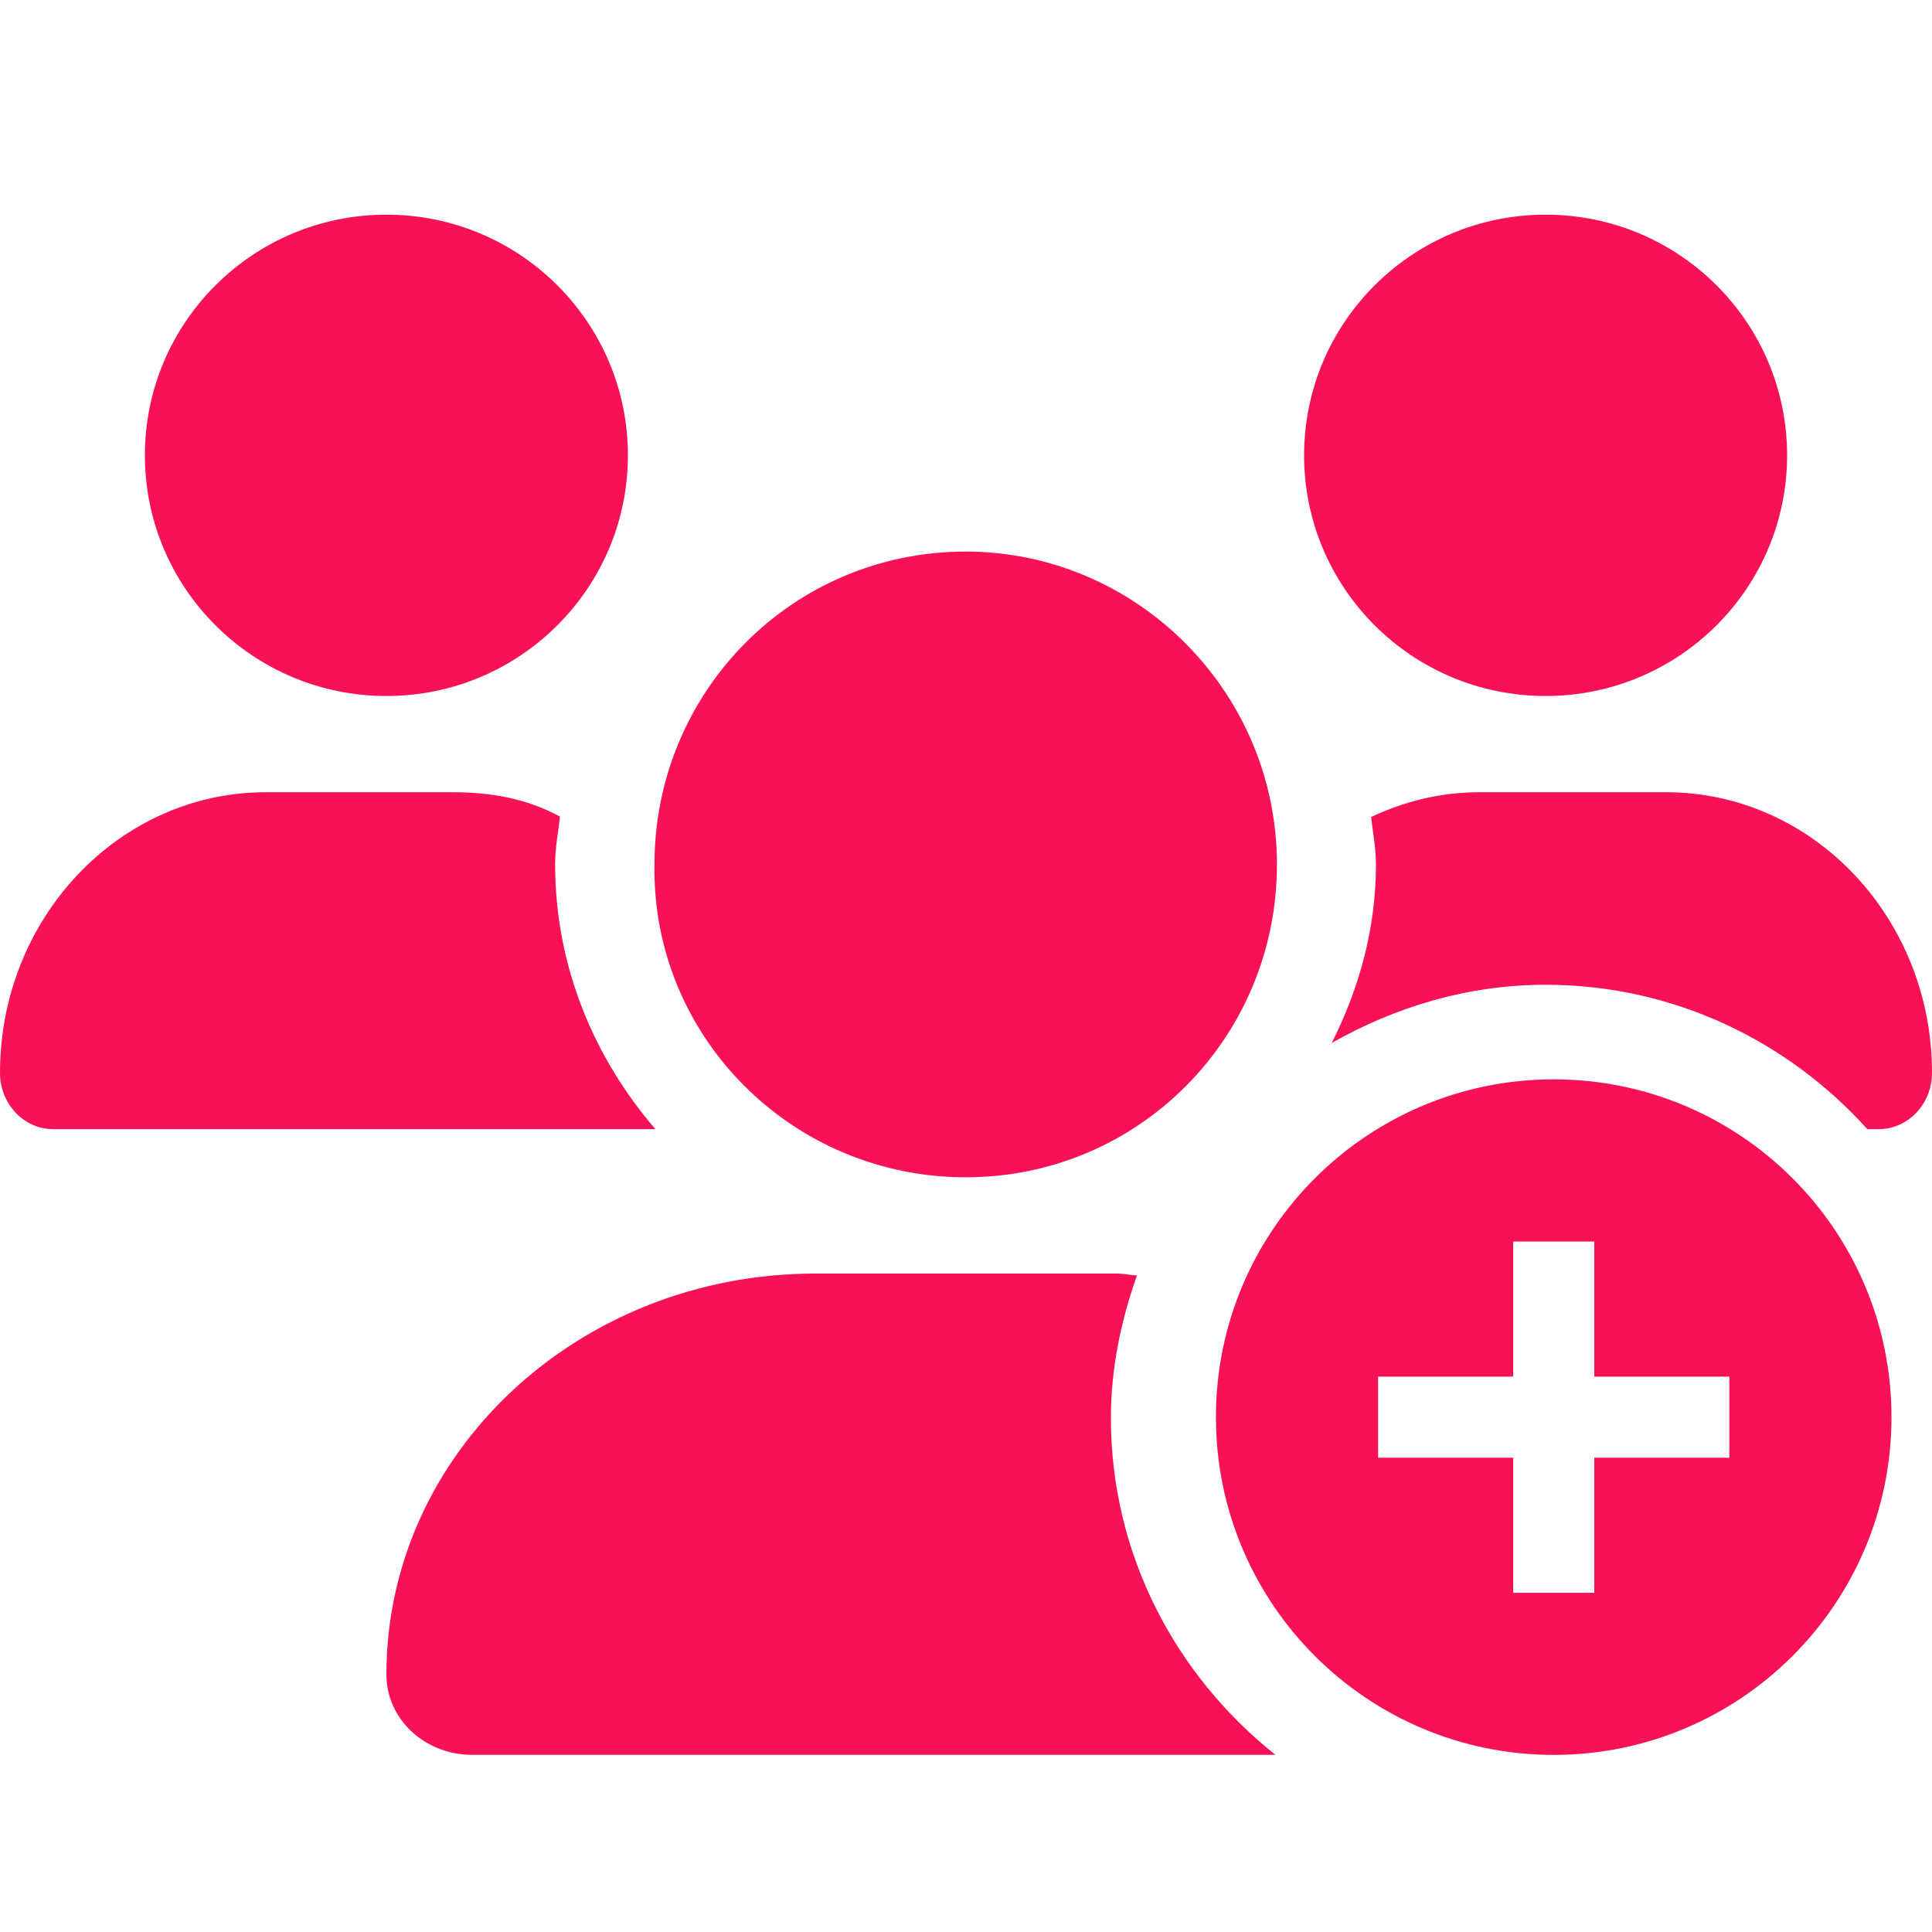
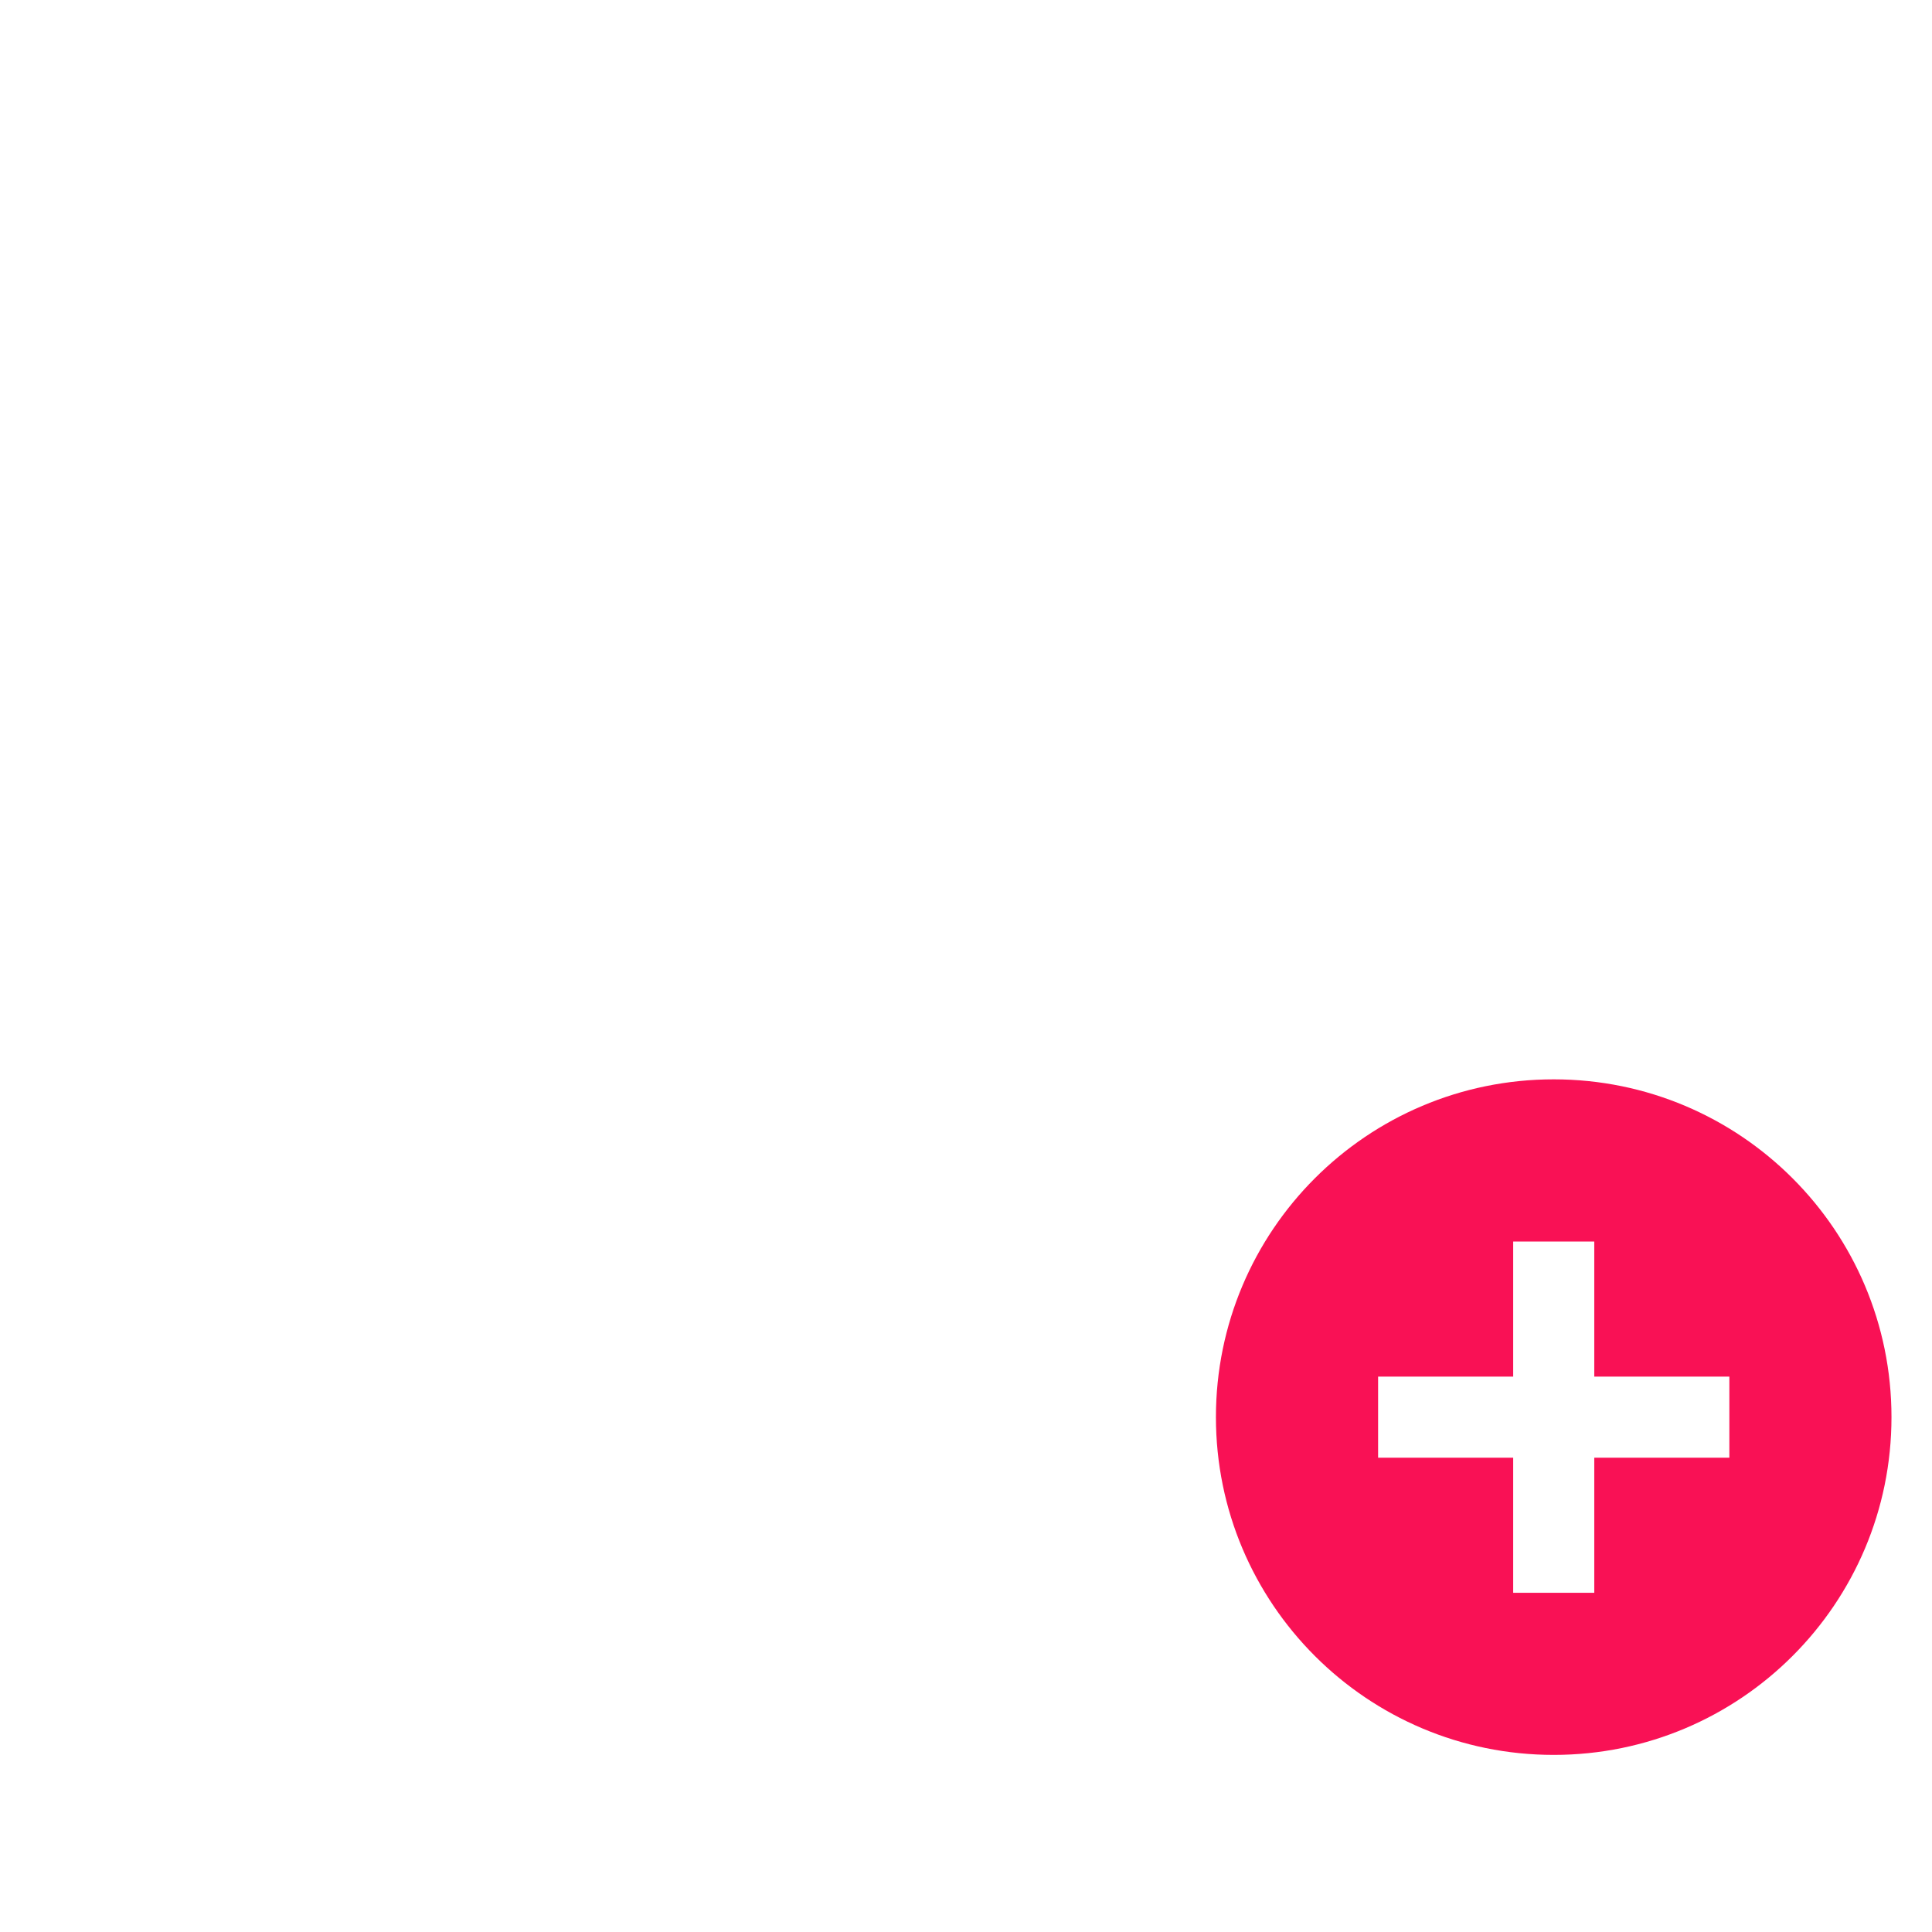
<svg xmlns="http://www.w3.org/2000/svg" width="36" height="36" viewBox="0 0 36 36" fill="none">
-   <path d="M28.8 12.969C31.285 12.969 33.3 10.961 33.3 8.484C33.3 6.008 31.286 4 28.8 4C26.315 4 24.3 6.008 24.3 8.484C24.3 10.961 26.314 12.969 28.8 12.969ZM7.2 12.969C9.685 12.969 11.7 10.961 11.7 8.484C11.7 6.008 9.686 4 7.2 4C4.715 4 2.7 6.008 2.7 8.484C2.7 10.961 4.715 12.969 7.2 12.969ZM17.994 21.937C21.224 21.937 23.794 19.327 23.794 16.108C23.794 12.888 21.176 10.278 17.994 10.278C14.765 10.278 12.195 12.888 12.195 16.108C12.144 19.325 14.766 21.937 17.994 21.937ZM20.7 26.421C20.7 25.486 20.891 24.602 21.185 23.767C21.054 23.759 20.936 23.731 20.807 23.731H15.193C10.777 23.731 7.2 27.077 7.2 31.203C7.2 32.032 7.914 32.699 8.797 32.699H23.766C21.909 31.22 20.7 28.972 20.7 26.421ZM10.344 16.108C10.344 15.802 10.4 15.512 10.435 15.216C9.821 14.88 9.146 14.762 8.432 14.762H4.955C2.219 14.762 0 17.105 0 19.992C0 20.569 0.444 21.04 0.991 21.04H12.213C11.064 19.706 10.344 17.997 10.344 16.108ZM31.044 14.762H27.566C26.846 14.762 26.166 14.932 25.549 15.224C25.582 15.519 25.639 15.805 25.639 16.108C25.639 17.311 25.322 18.427 24.815 19.434C25.999 18.764 27.343 18.35 28.8 18.35C31.189 18.35 33.315 19.4 34.796 21.04H35.008C35.556 21.04 36 20.569 36 19.992C36 17.105 33.784 14.762 31.044 14.762Z" fill="#F91155" />
  <path fill-rule="evenodd" clip-rule="evenodd" d="M28.951 32.7C32.427 32.7 35.245 29.882 35.245 26.406C35.245 22.93 32.427 20.112 28.951 20.112C25.475 20.112 22.657 22.93 22.657 26.406C22.657 29.882 25.475 32.7 28.951 32.7ZM28.196 23.134V25.651H25.679V27.162H28.196V29.679H29.707V27.162H32.224V25.651H29.707V23.134H28.196Z" fill="#F91155" />
</svg>